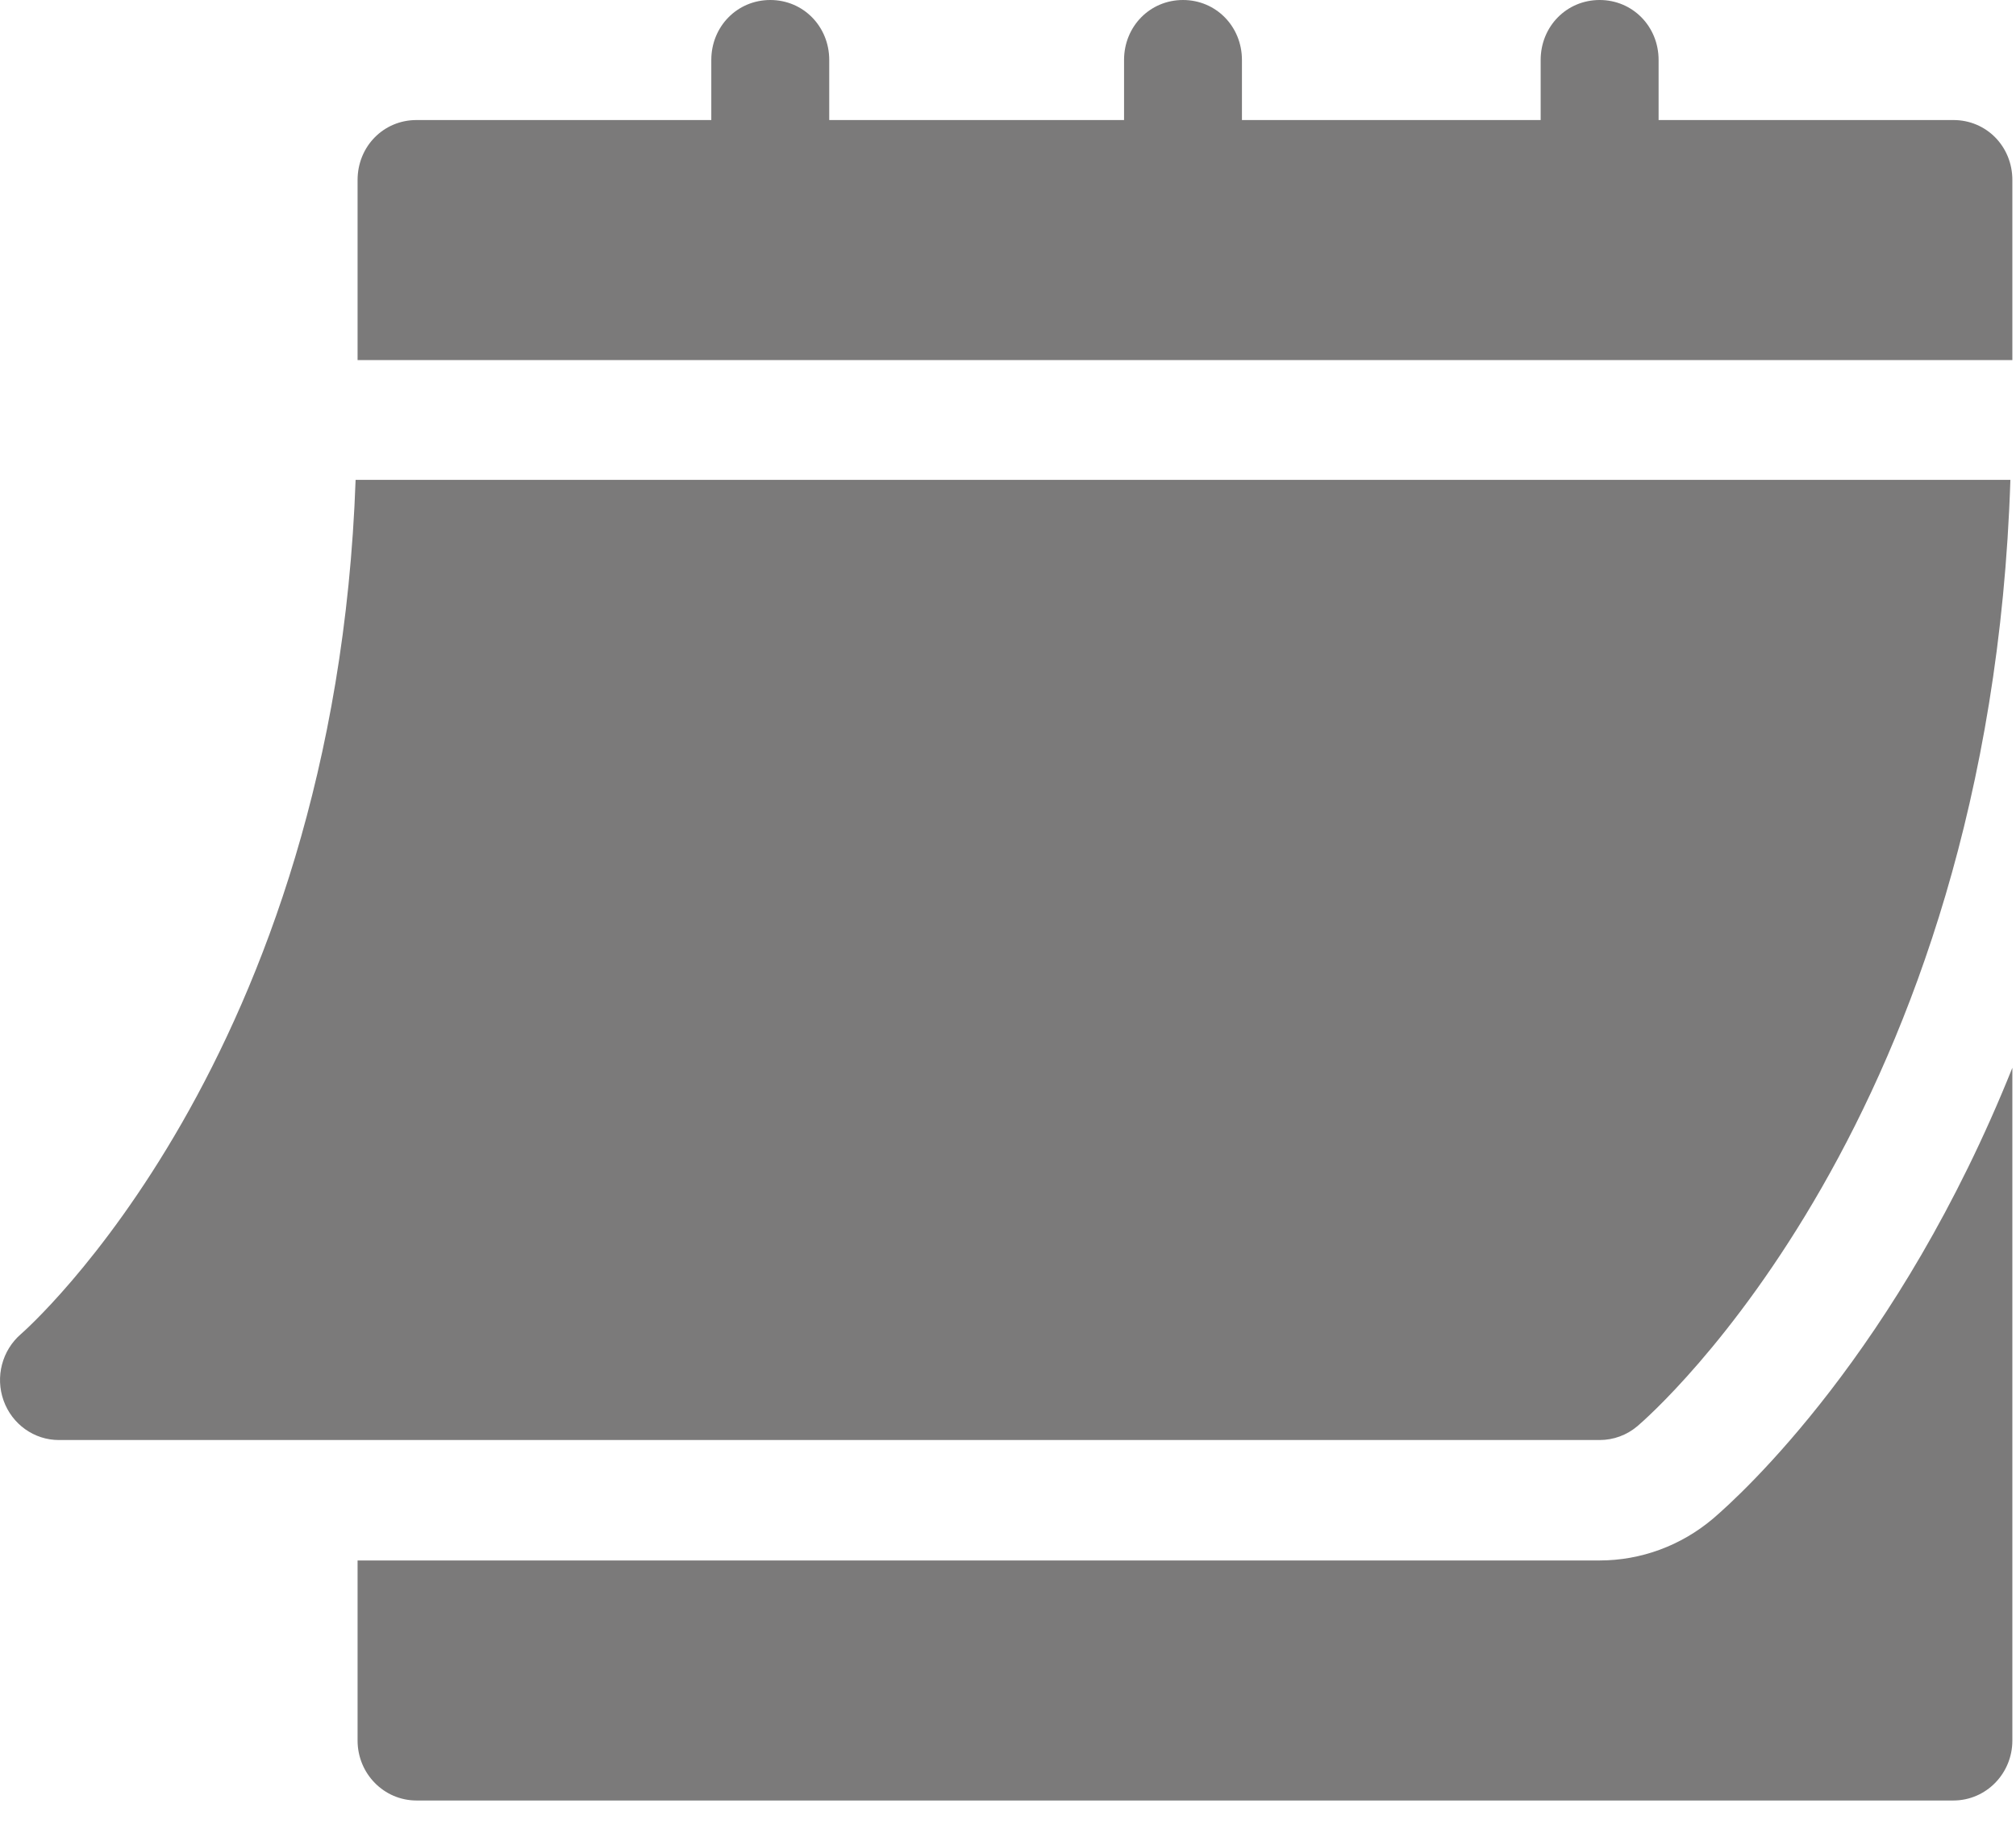
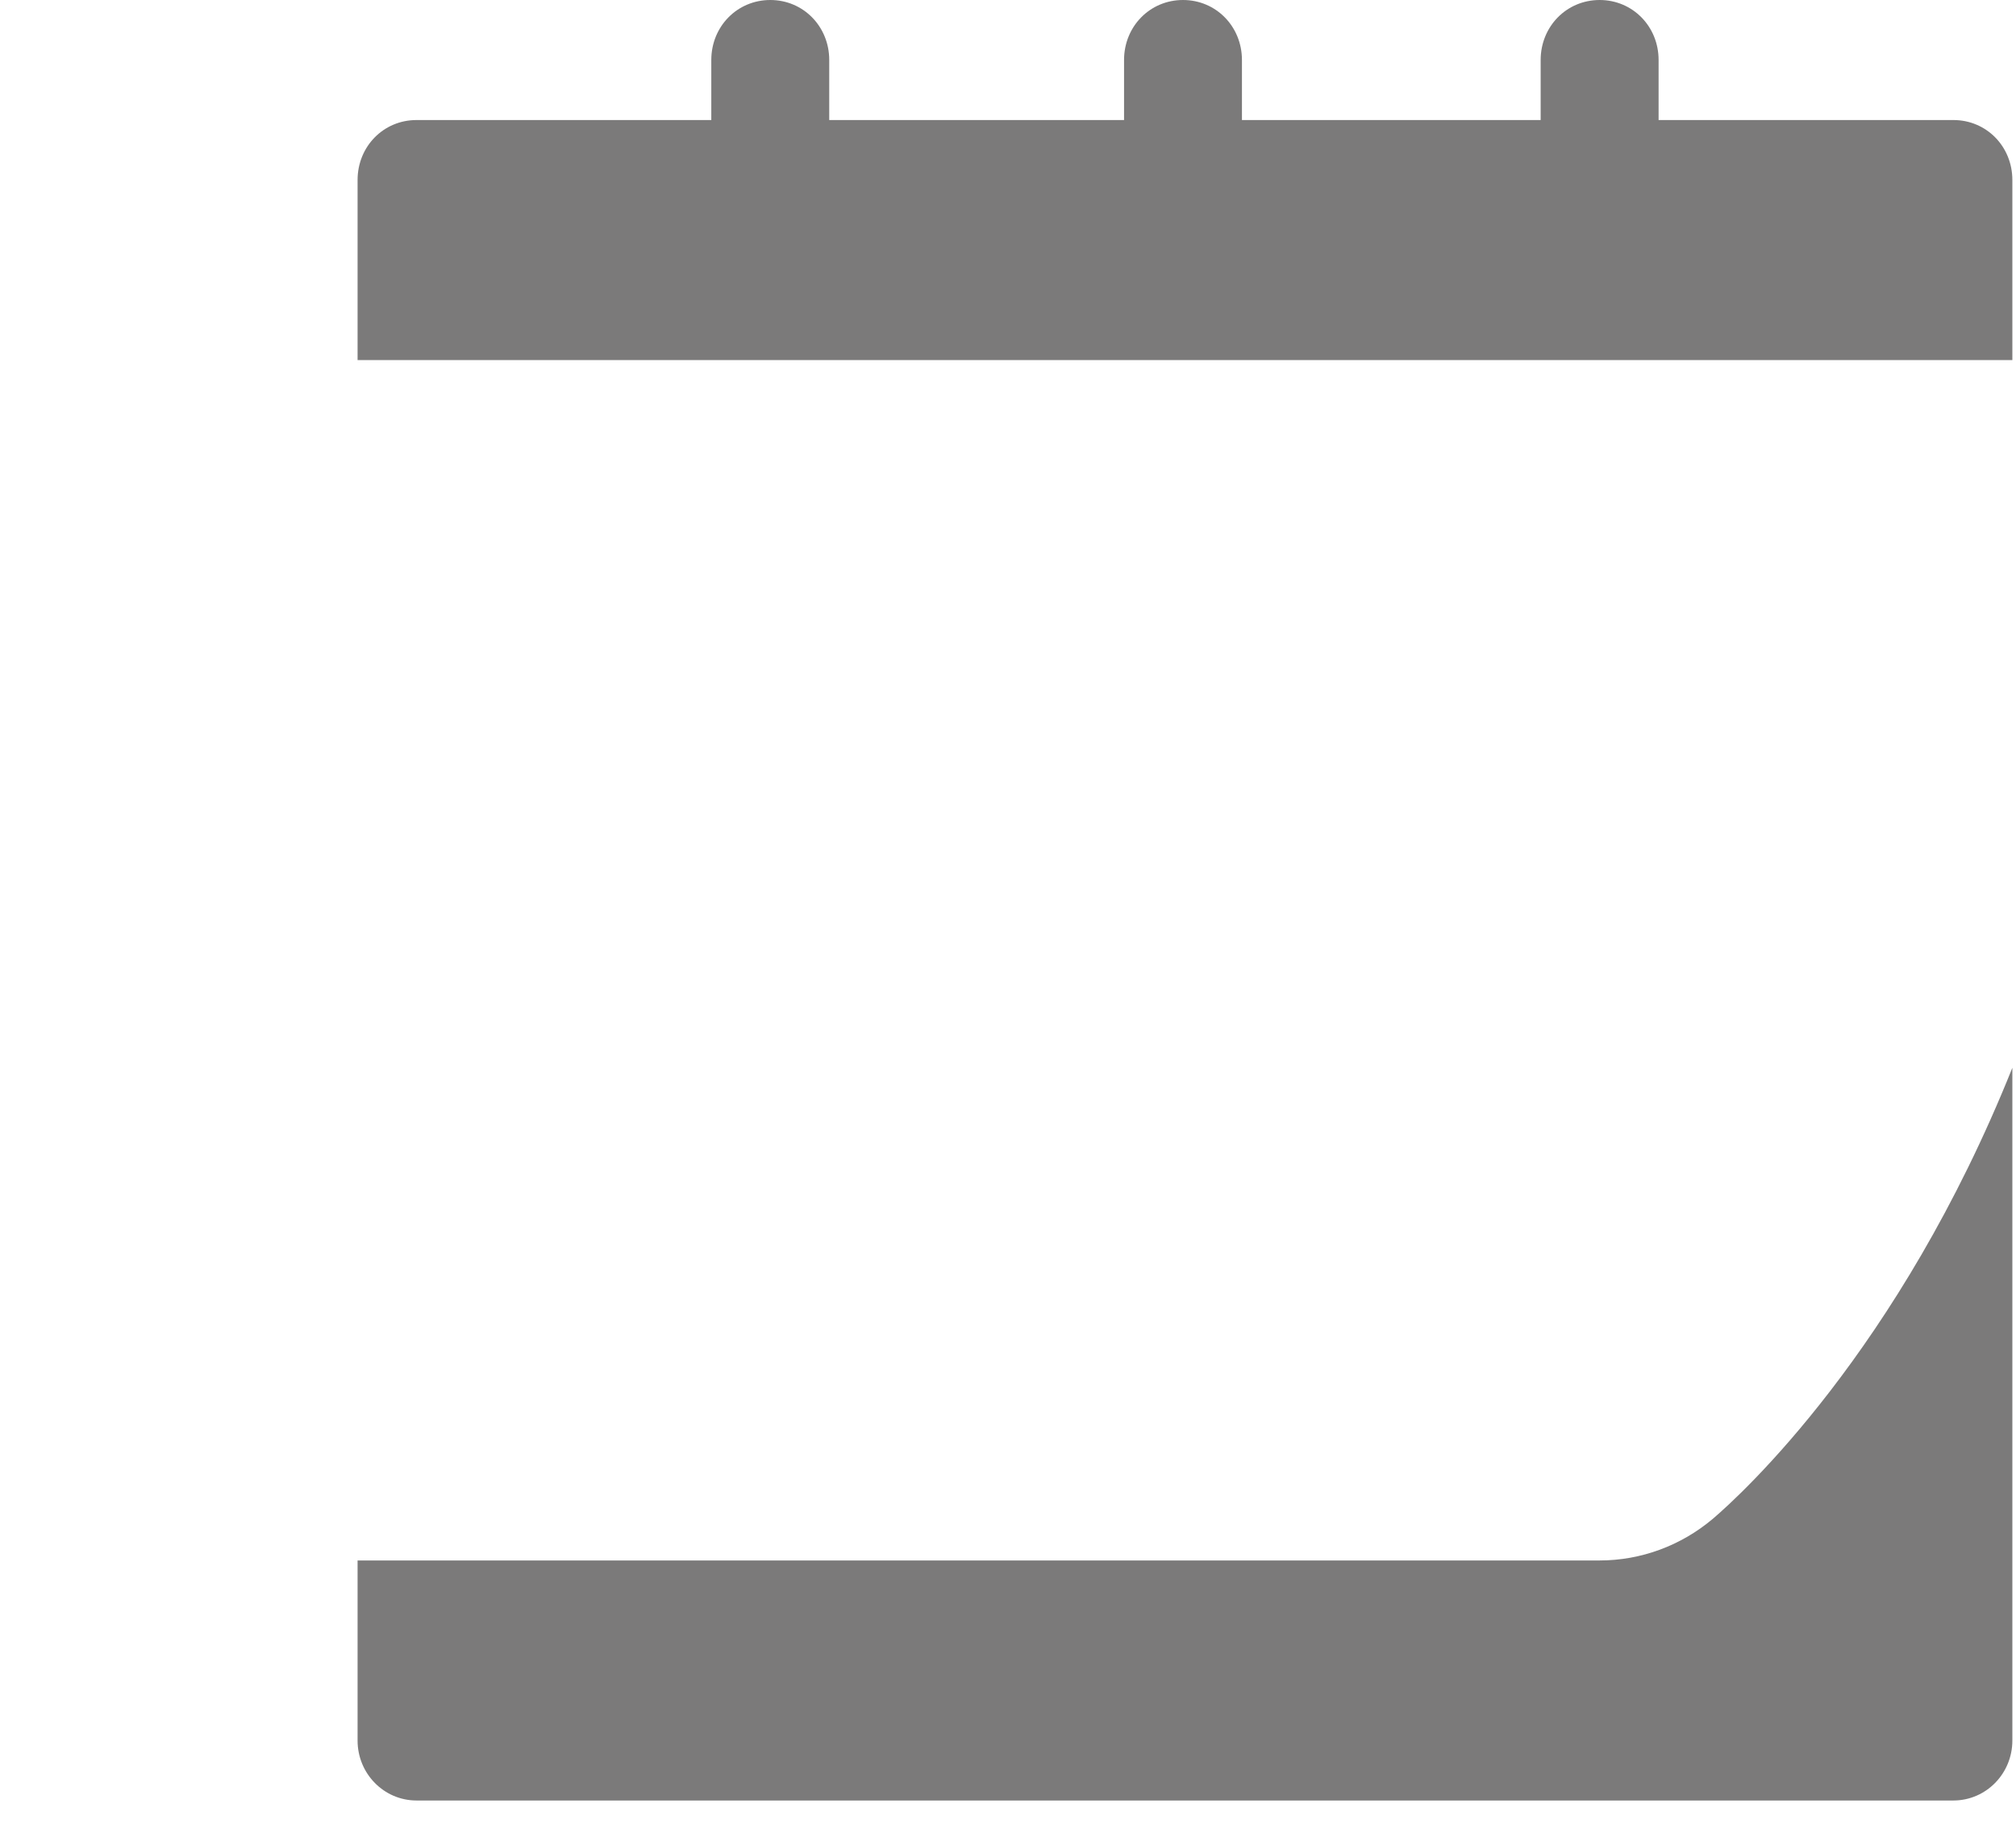
<svg xmlns="http://www.w3.org/2000/svg" width="46" height="42" viewBox="0 0 46 42" fill="none">
-   <path d="M1.343 32.858H36.5C36.816 32.858 37.12 32.746 37.362 32.541C37.7 32.254 45.403 25.509 45.872 10.949H8.114C7.646 24.165 0.552 30.377 0.479 30.439C0.047 30.811 -0.112 31.418 0.082 31.958C0.275 32.497 0.778 32.858 1.343 32.858Z" fill="#7B7A7A" />
  <path d="M44.571 2.739H37.845V1.369C37.845 0.603 37.253 0 36.5 0C35.746 0 35.154 0.603 35.154 1.369V2.739H28.338V1.369C28.338 0.603 27.746 0 26.993 0C26.239 0 25.648 0.603 25.648 1.369V2.739H18.921V1.369C18.921 0.603 18.329 0 17.576 0C16.822 0 16.23 0.603 16.23 1.369V2.739H9.504C8.751 2.739 8.159 3.341 8.159 4.108V8.216H45.917V4.108C45.917 3.341 45.325 2.739 44.571 2.739Z" fill="#7B7A7A" />
  <path d="M39.089 34.65C38.358 35.269 37.442 35.606 36.5 35.606H8.159V39.714C8.159 40.471 8.76 41.083 9.504 41.083H44.571C45.315 41.083 45.917 40.471 45.917 39.714V24.364C43.323 30.841 39.703 34.126 39.089 34.65Z" fill="#7B7A7A" />
</svg>